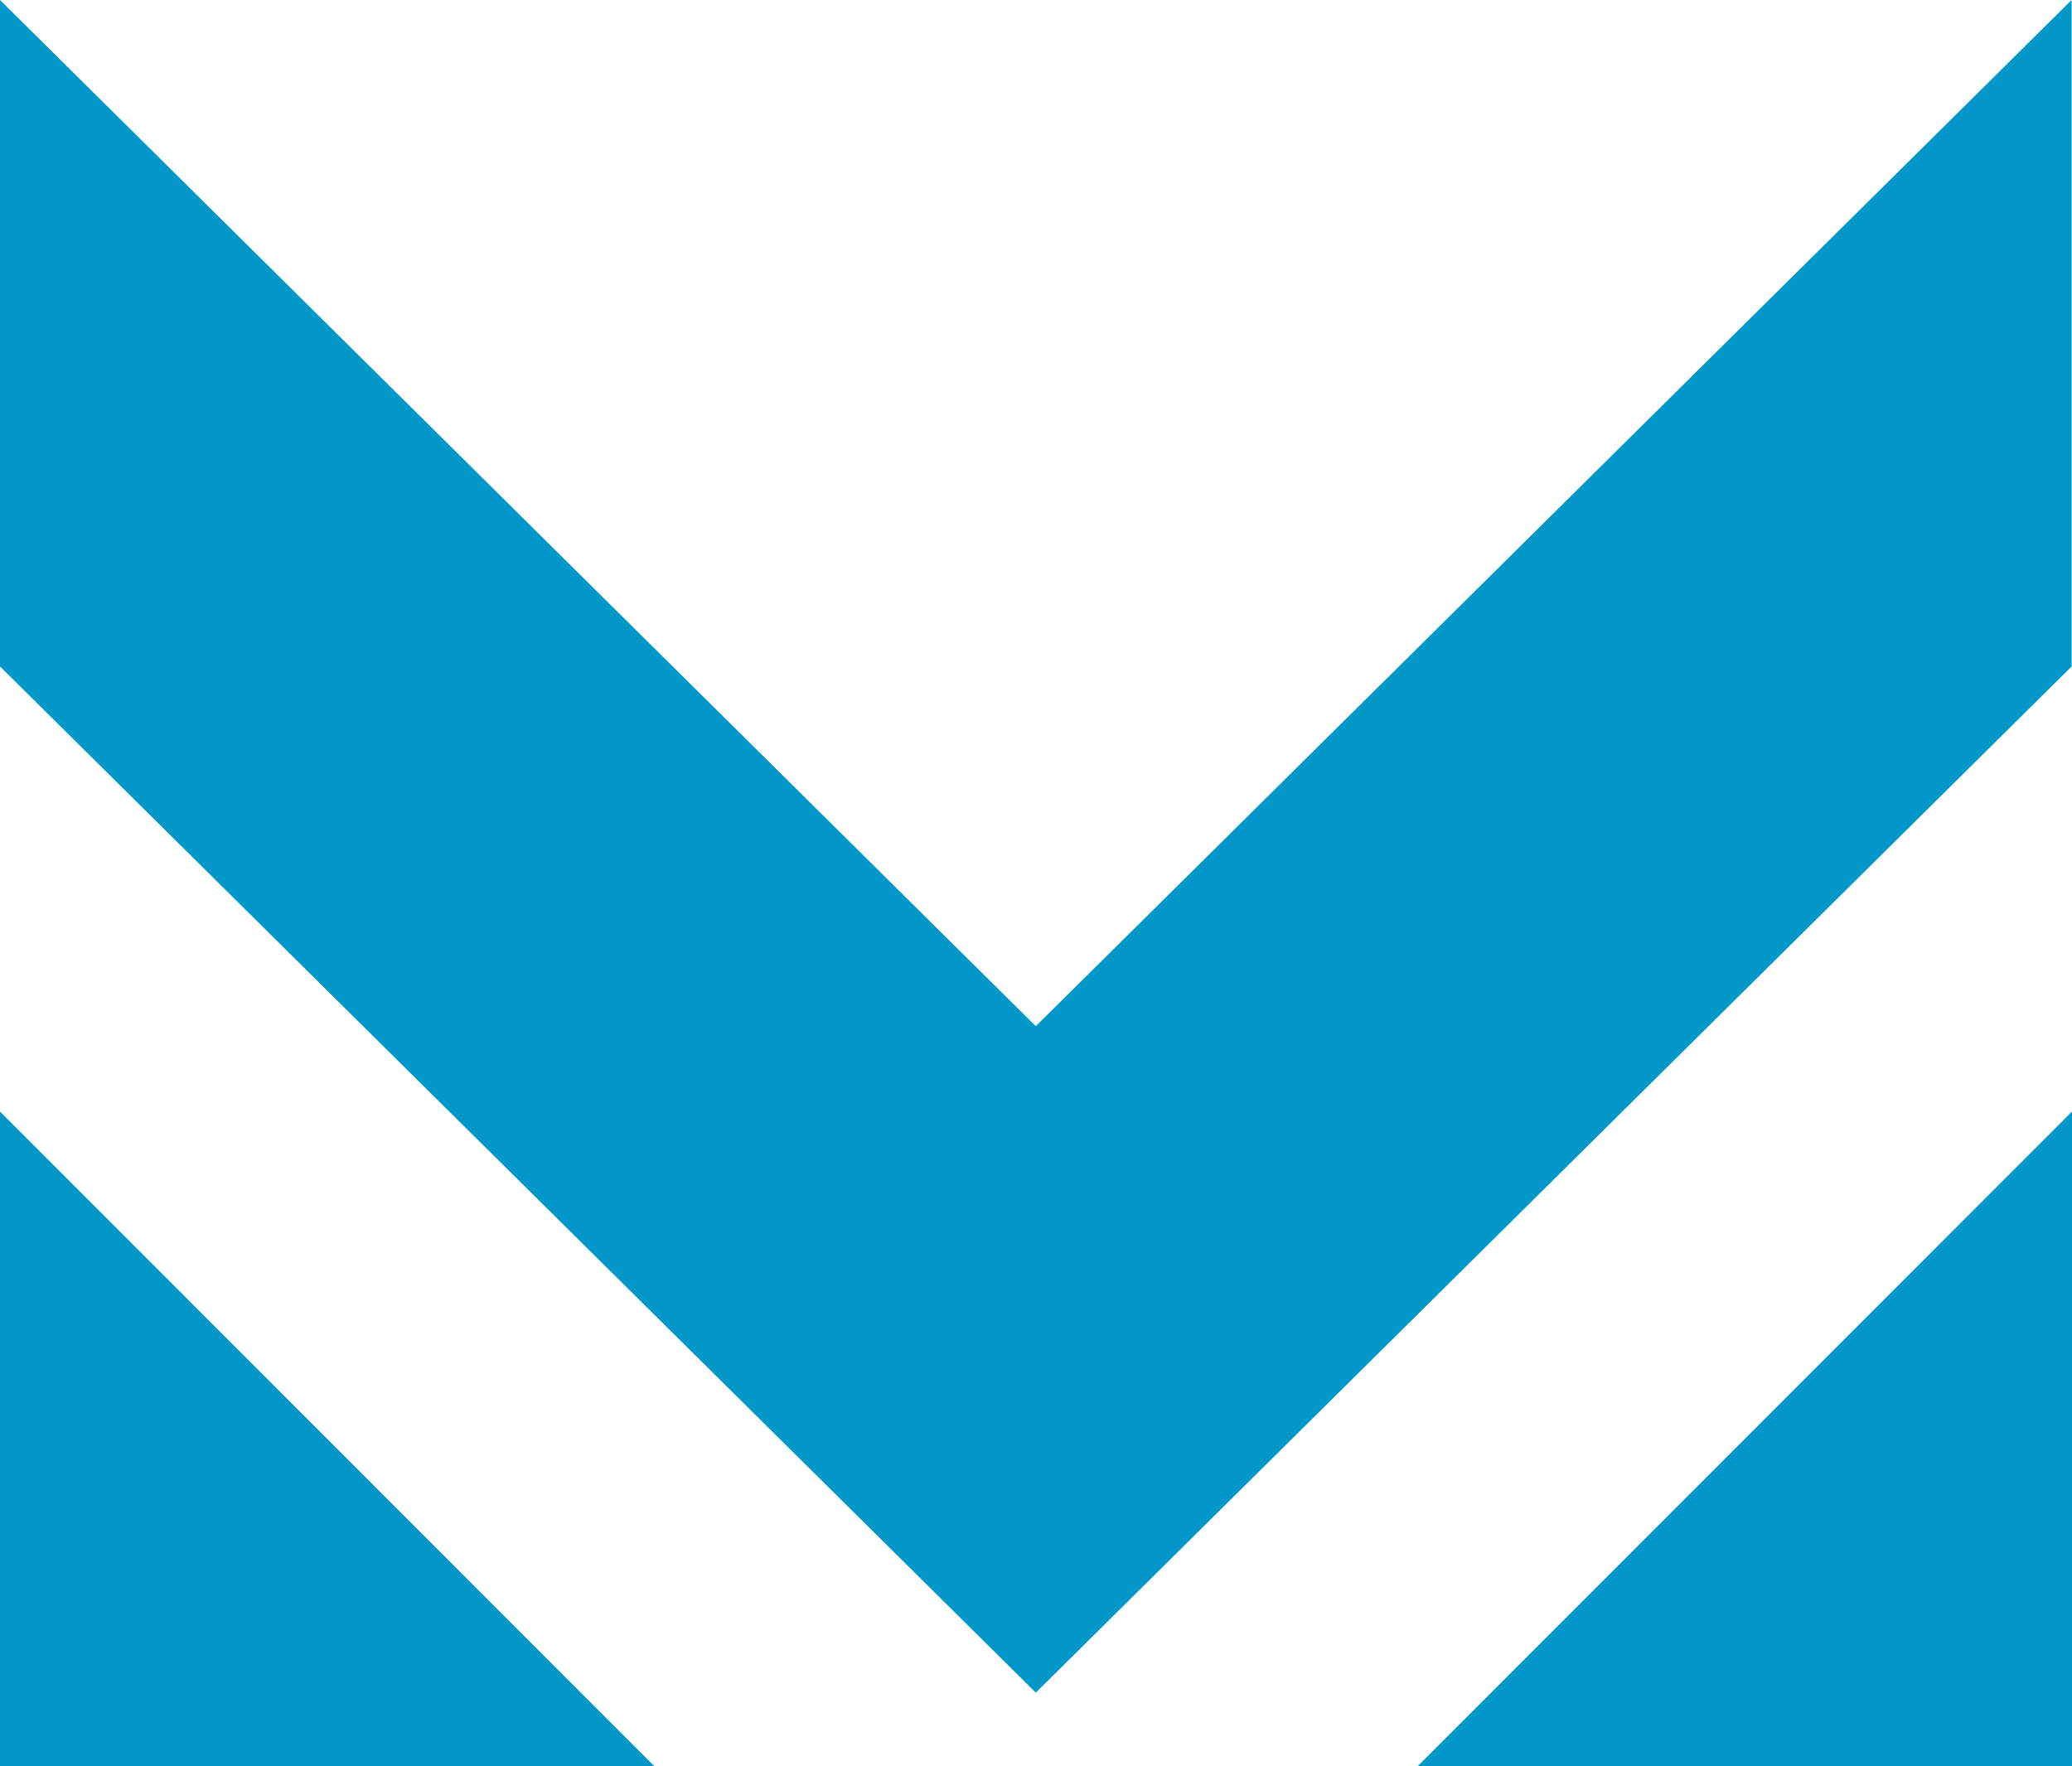
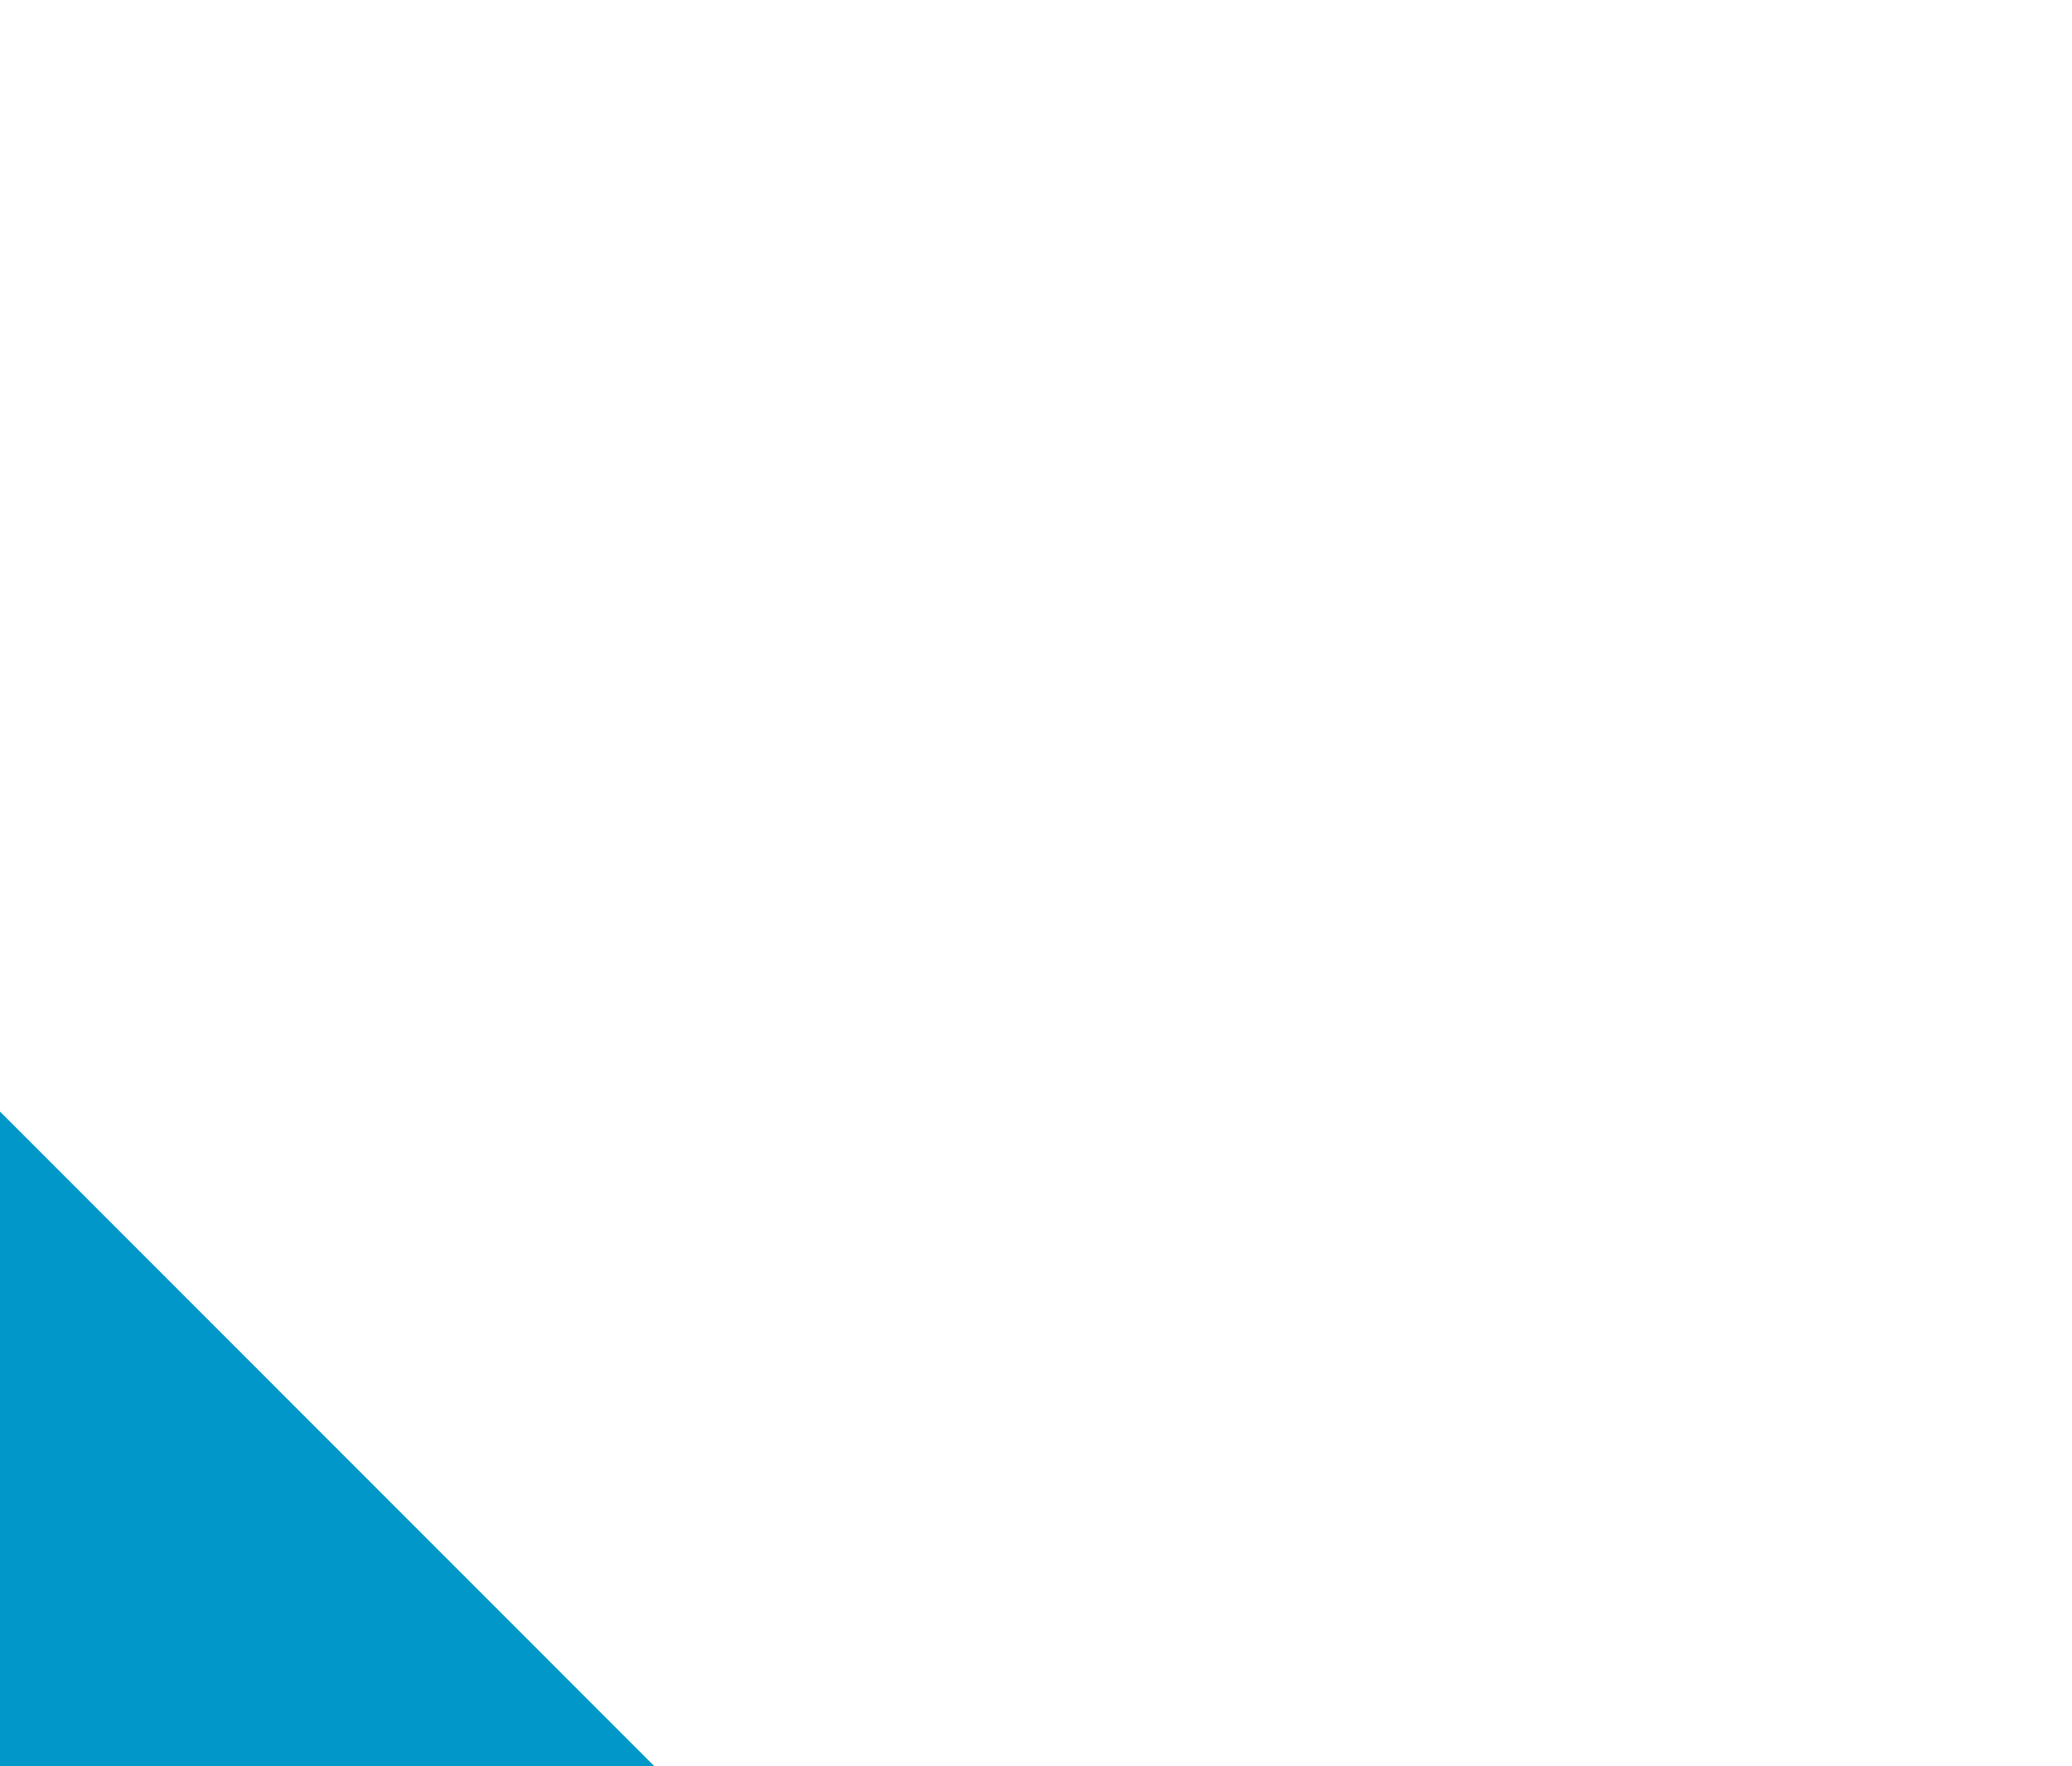
<svg xmlns="http://www.w3.org/2000/svg" version="1.1" id="Layer_1" x="0px" y="0px" viewBox="0 0 54.37 46.35" style="enable-background:new 0 0 54.37 46.35;" xml:space="preserve">
  <style type="text/css">
	.st0{fill:#0197C8;}
</style>
  <g>
    <polygon class="st0" points="17.17,46.35 0,46.35 0,29.17  " />
-     <polygon class="st0" points="54.37,29.17 54.37,46.35 37.2,46.35  " />
-     <polygon class="st0" points="54.36,0 54.36,17.49 27.18,44.42 0,17.49 0,0 27.18,26.93  " />
  </g>
</svg>